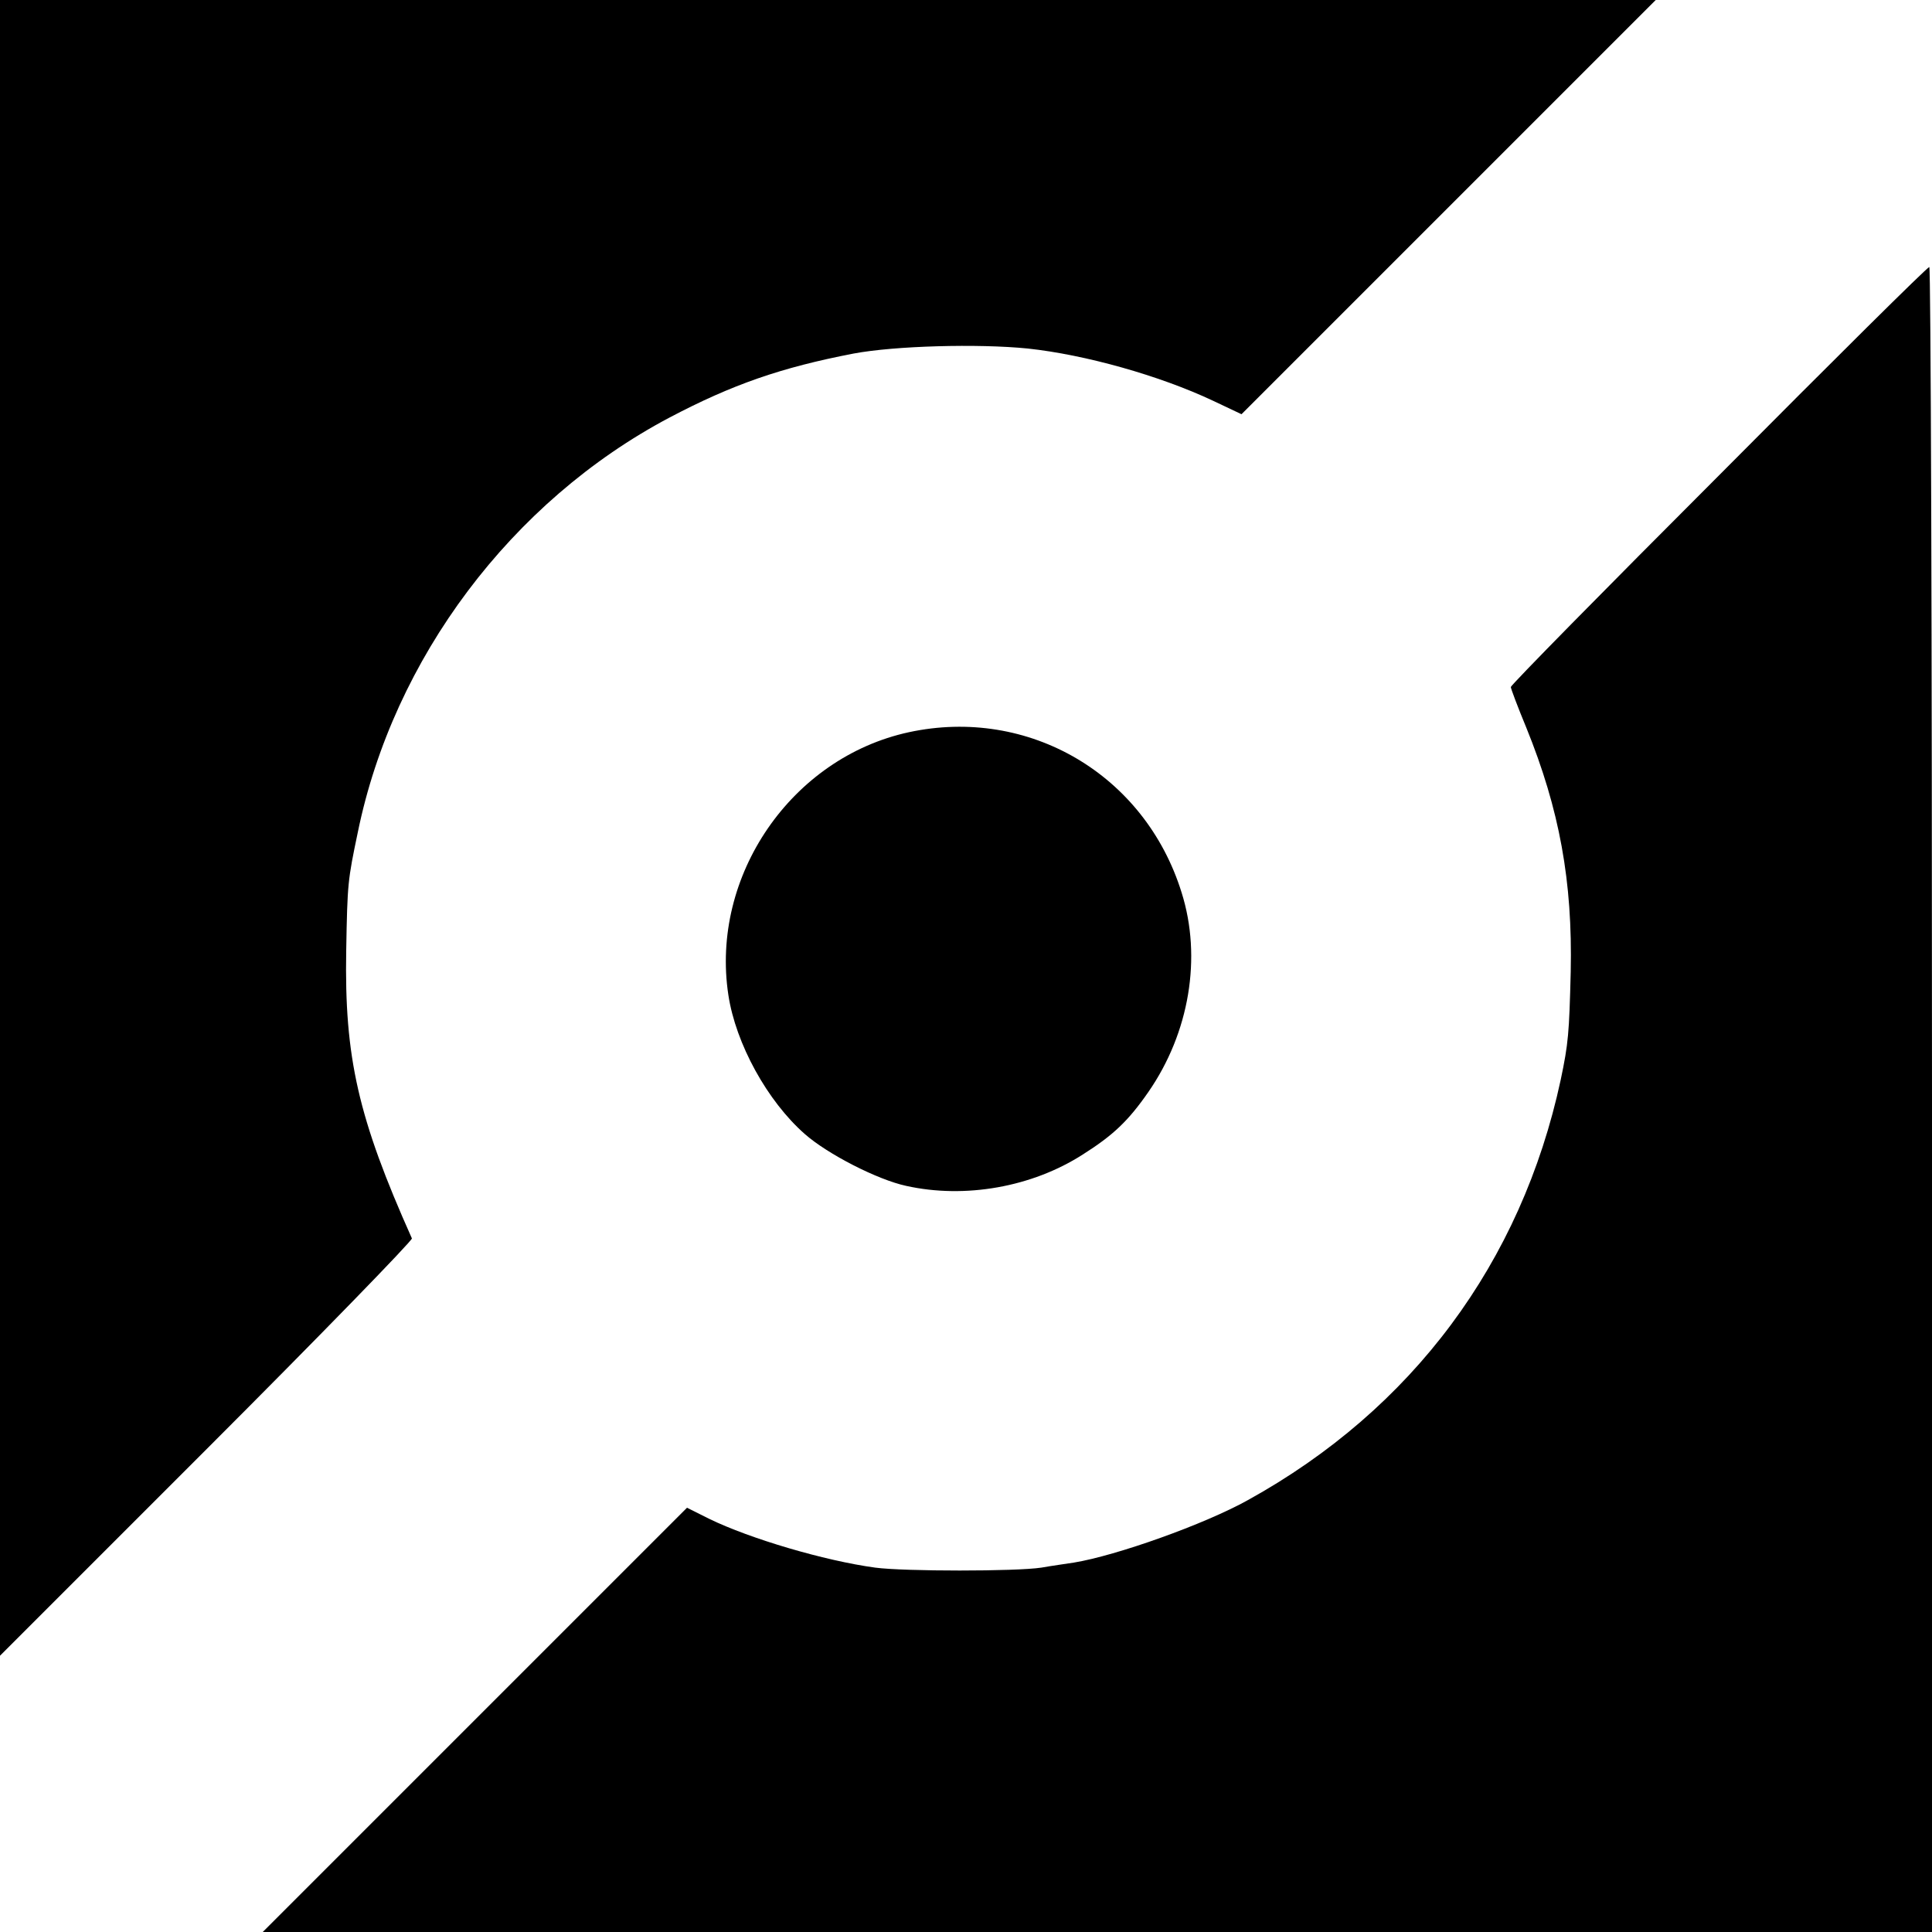
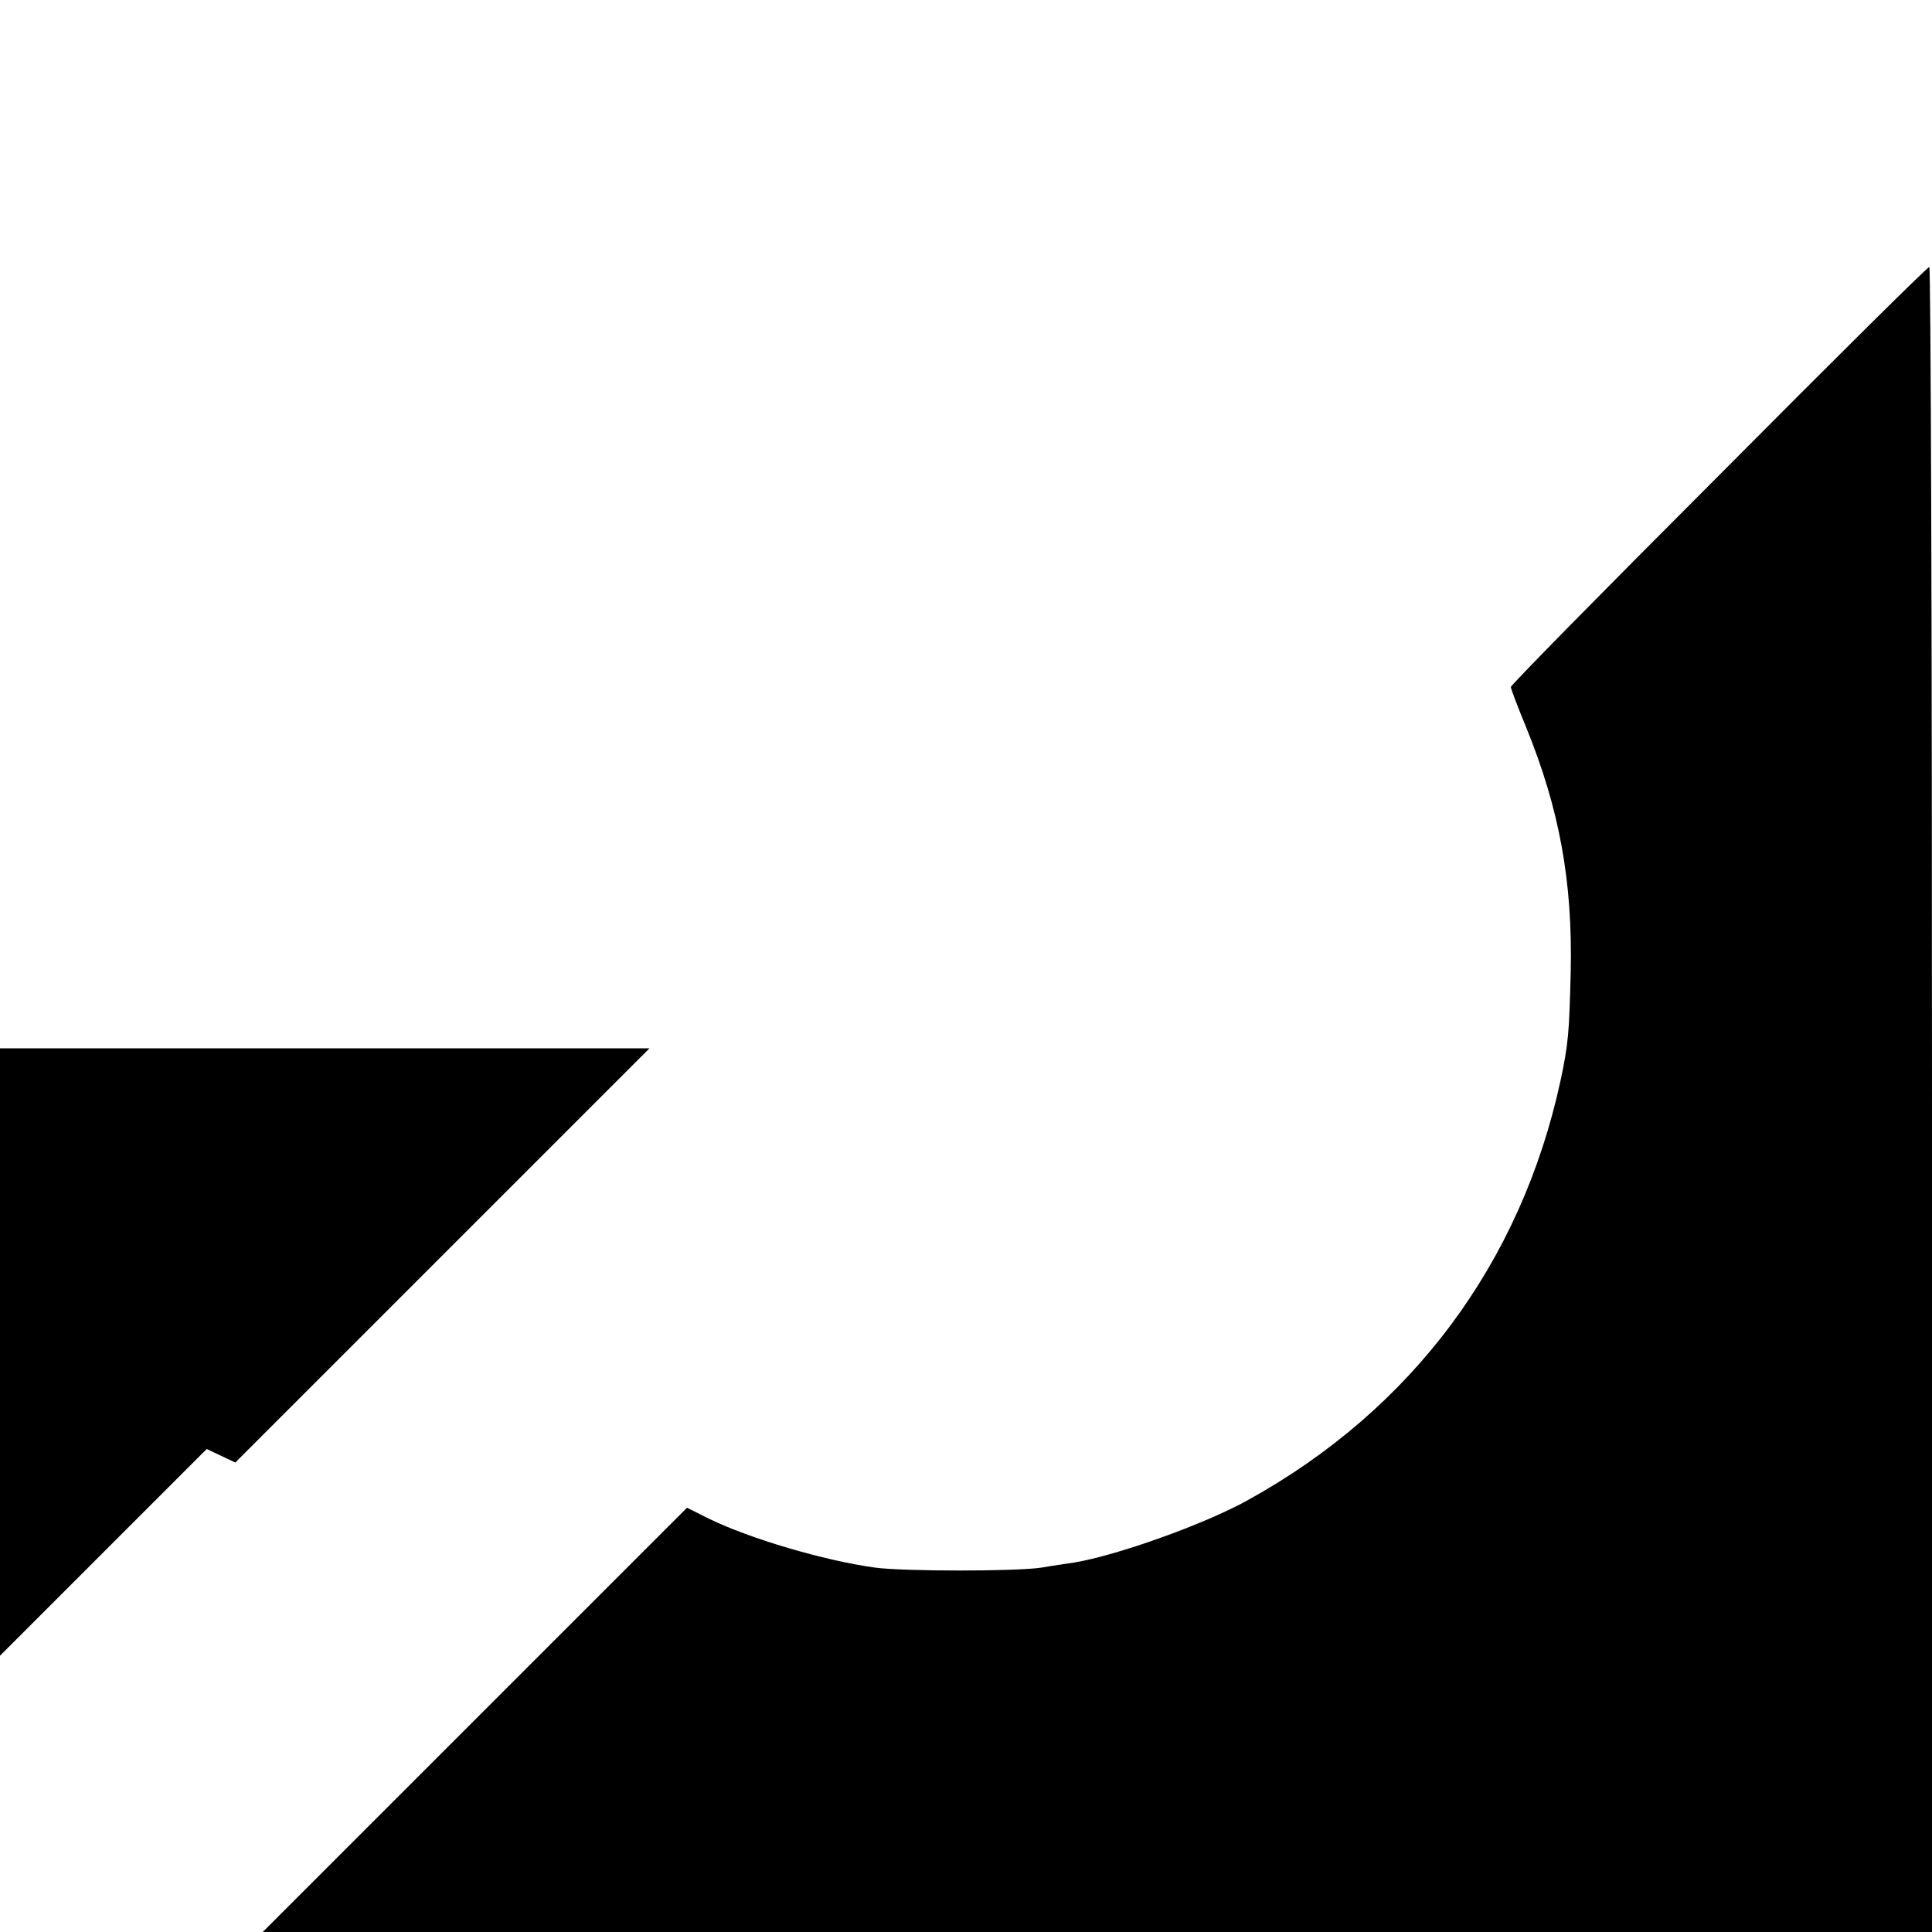
<svg xmlns="http://www.w3.org/2000/svg" version="1.0" width="500pt" height="500pt" viewBox="0 0 500 500" preserveAspectRatio="xMidYMid meet">
  <g transform="translate(0,500) scale(0.1,-0.1)" fill="#000000" stroke="none">
-     <path d="M0 2858 l0 -2143 535 535 c294 294 533 540 531 545 -139 311 -175 468 -170 745 3 174 4 182 30 306 92 450 398 857 806 1073 163 86 290 130 477 166 106 20 322 26 451 13 149 -16 341 -70 479 -135 l74 -35 536 536 536 536 -2143 0 -2142 0 0 -2142z" />
+     <path d="M0 2858 l0 -2143 535 535 l74 -35 536 536 536 536 -2143 0 -2142 0 0 -2142z" />
    <path d="M4448 3769 c-296 -296 -538 -542 -538 -547 0 -4 18 -52 40 -105 86 -212 120 -398 115 -632 -4 -159 -6 -185 -26 -280 -102 -473 -384 -852 -809 -1087 -113 -63 -341 -144 -451 -162 -19 -3 -56 -8 -84 -13 -66 -10 -354 -10 -430 0 -132 18 -324 75 -429 126 l-58 29 -549 -549 -549 -549 2160 0 2160 0 0 2155 c0 1185 -3 2155 -7 2154 -5 0 -250 -243 -545 -540z" />
-     <path d="M2352 3105 c-304 -66 -514 -372 -467 -680 19 -126 101 -275 198 -360 59 -52 188 -118 262 -134 153 -34 326 -3 457 81 79 50 118 87 170 162 106 153 139 348 86 516 -95 306 -396 482 -706 415z" />
  </g>
</svg>